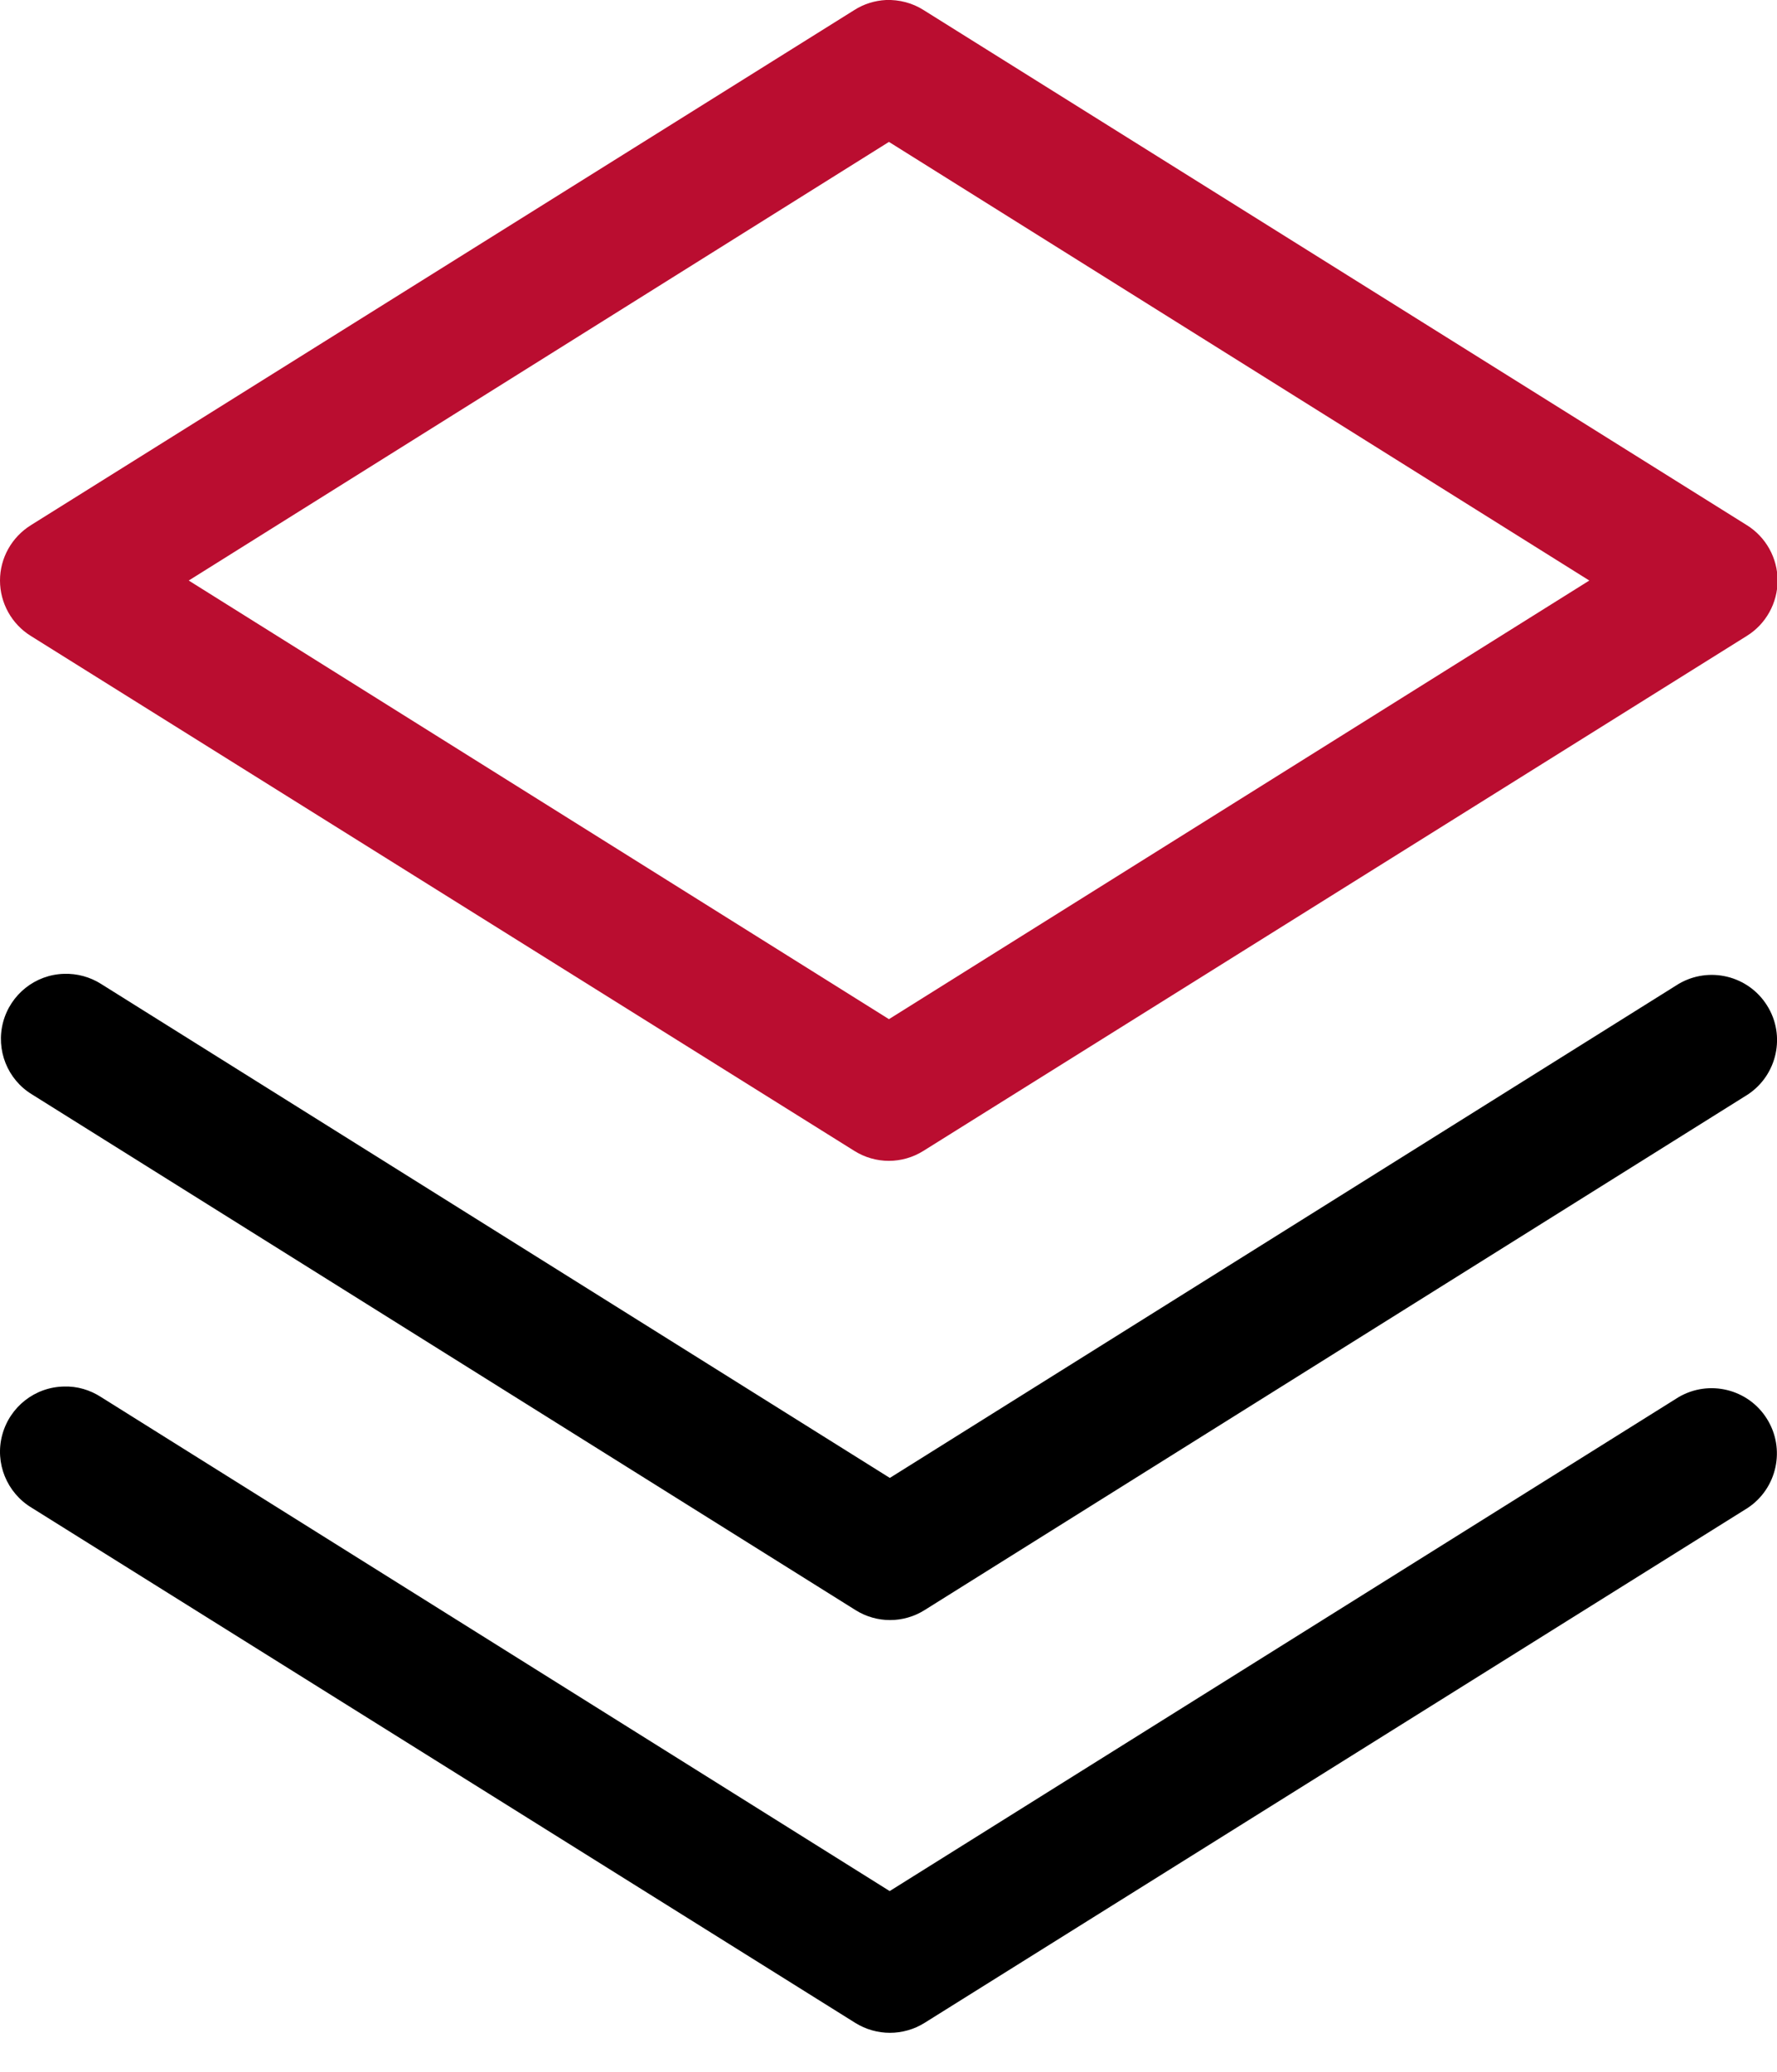
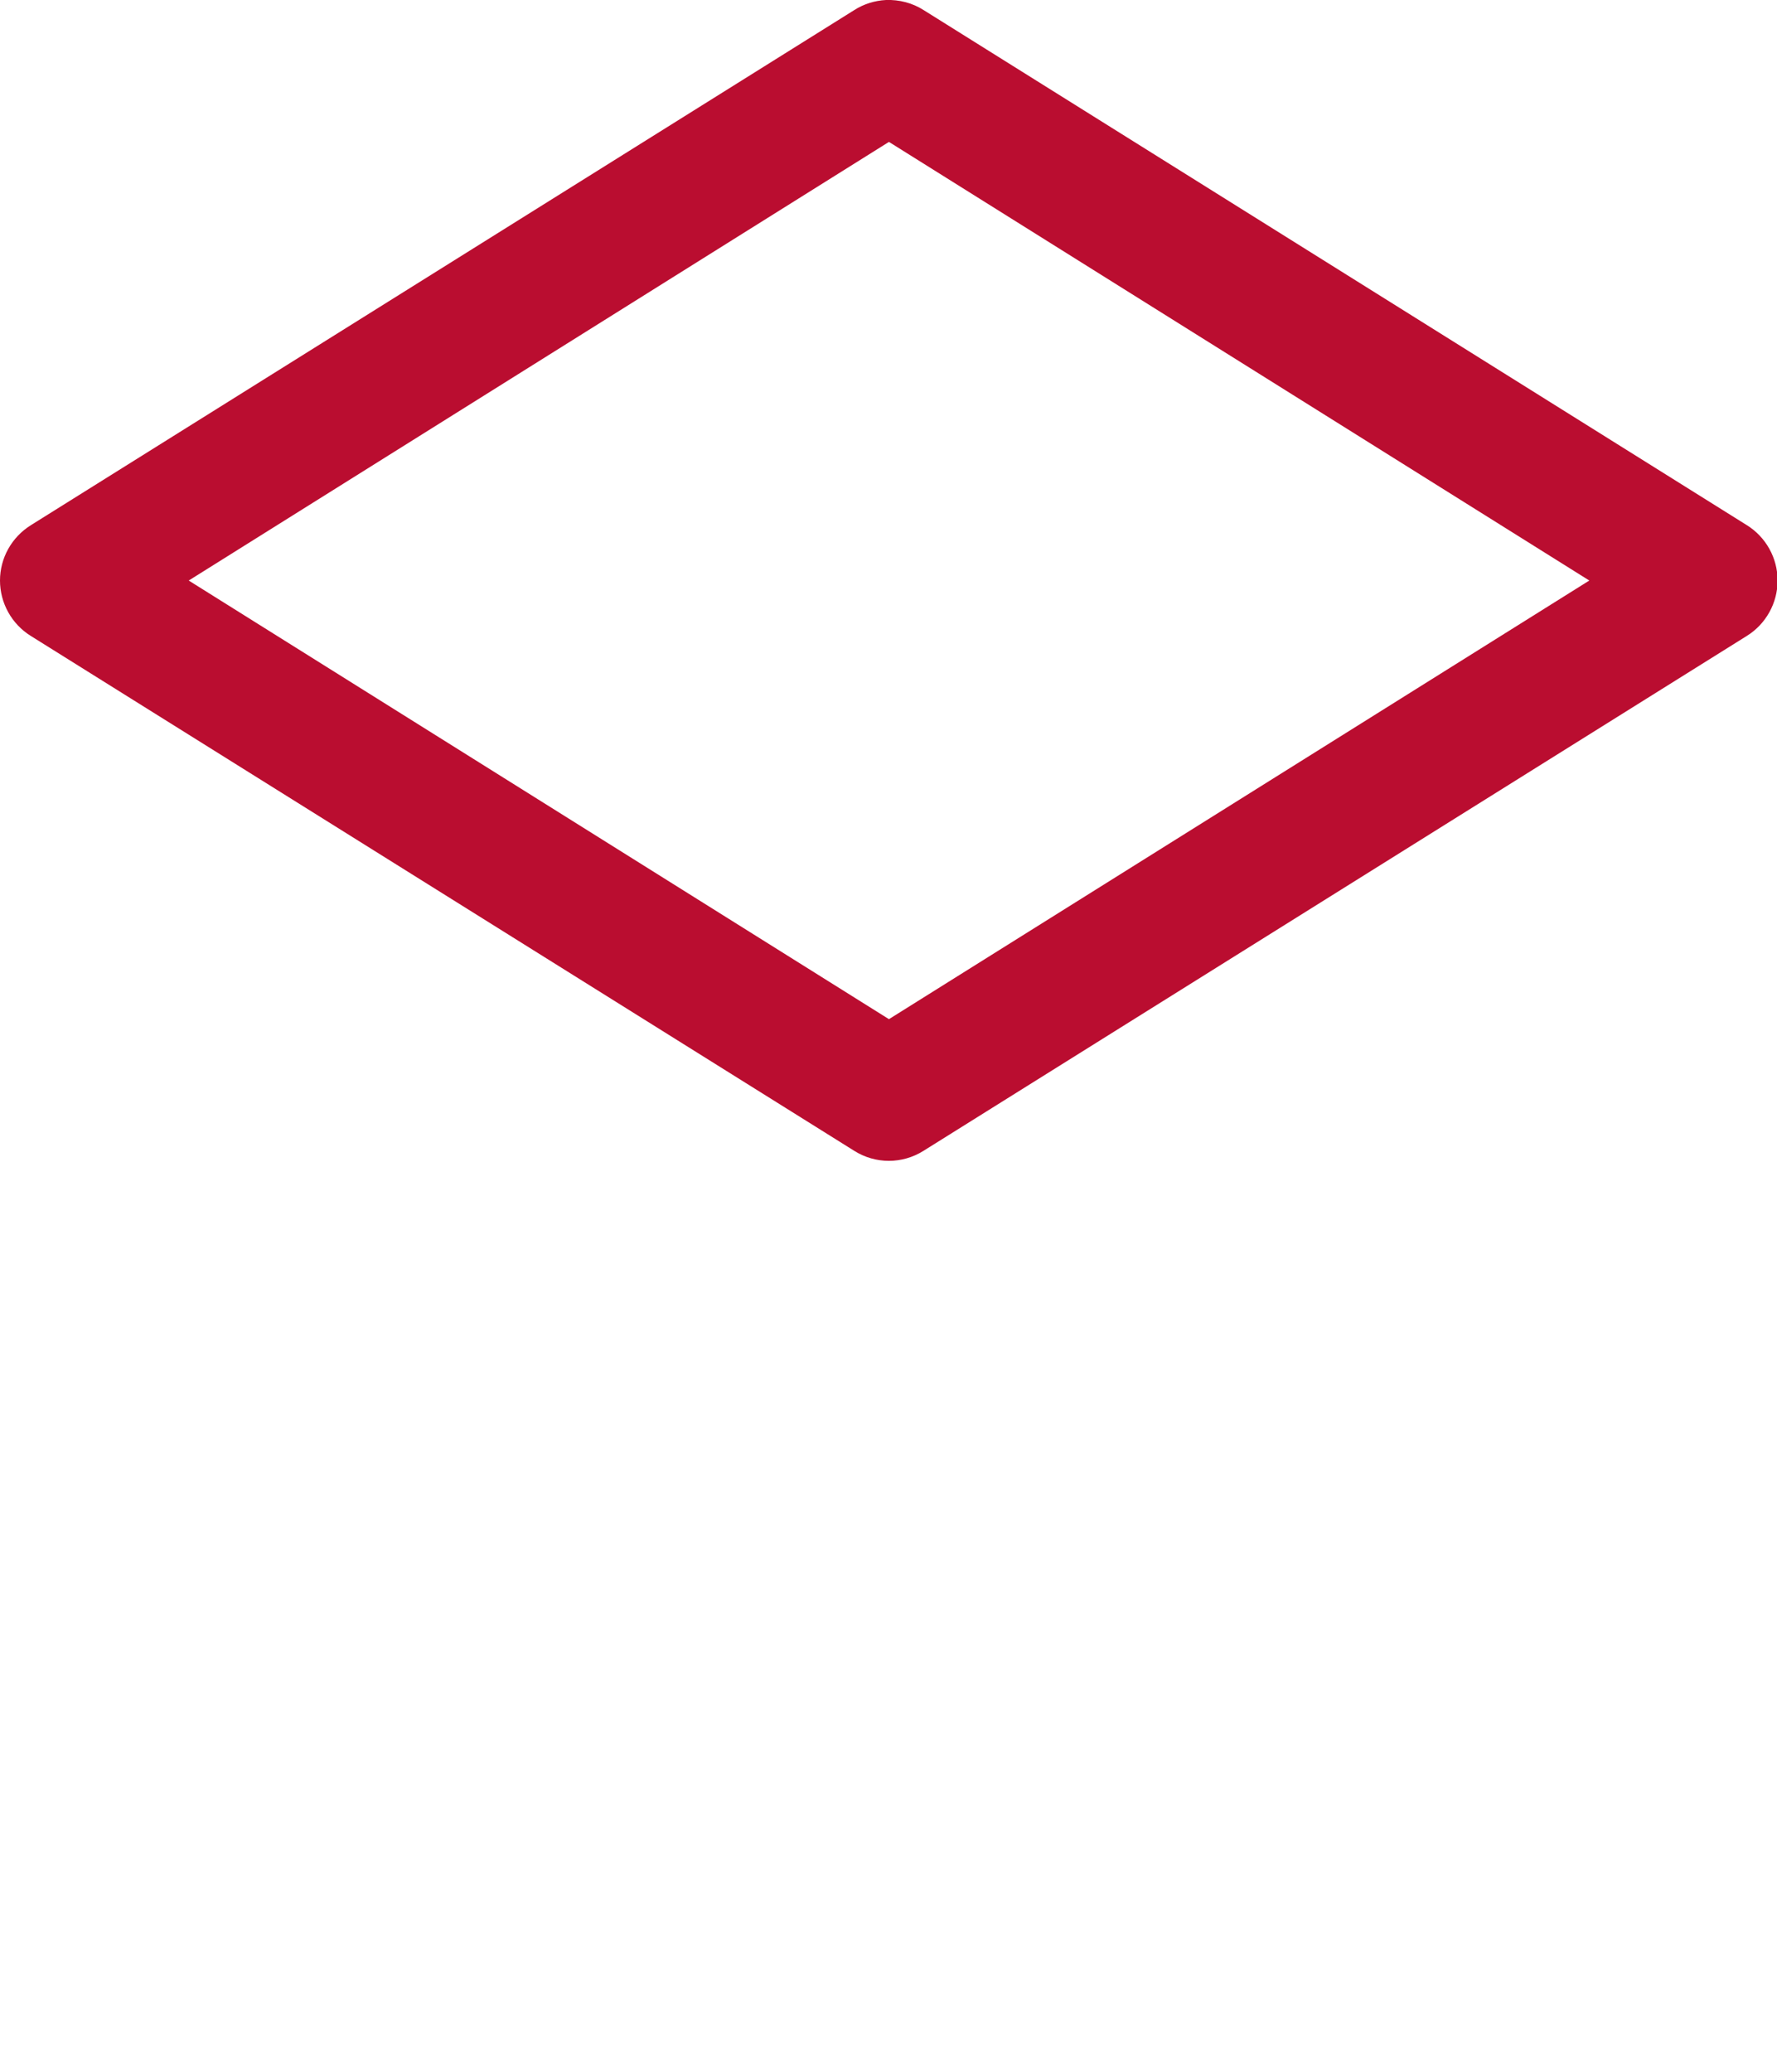
<svg xmlns="http://www.w3.org/2000/svg" viewBox="0 0 119.96 139.89">
  <defs>
    <style>.d{fill:#ba0d30;}</style>
  </defs>
  <g id="a">
    <g>
-       <path d="M4.33,65.74c-1.95,.05-3.62,1.39-4.12,3.26-.5,1.88,.29,3.87,1.95,4.88l55.59,34.81c1.43,.9,3.24,.9,4.67,0l55.58-34.81c1.98-1.32,2.56-3.99,1.29-6-1.26-2.02-3.91-2.67-5.97-1.46l-53.25,33.35L6.82,66.42c-.74-.47-1.62-.71-2.5-.68h0Zm0,27.86c-1.97,.03-3.67,1.37-4.18,3.27-.51,1.9,.31,3.91,2,4.92l55.59,34.77c1.43,.89,3.24,.89,4.67,0l55.58-34.77c1.98-1.32,2.56-3.99,1.29-6.01-1.26-2.02-3.91-2.67-5.97-1.46l-53.25,33.34L6.82,94.31c-.74-.48-1.61-.74-2.5-.71h0Z" />
      <path class="d" d="M59.81,0c-.76,.04-1.5,.27-2.14,.68L2.09,35.45C.79,36.26,0,37.67,0,39.19s.79,2.94,2.08,3.74l55.59,34.76c1.43,.9,3.24,.9,4.67,0l55.58-34.76h0c1.29-.8,2.08-2.22,2.08-3.74s-.79-2.94-2.08-3.74L62.35,.68c-.75-.48-1.64-.71-2.53-.68h0Zm.2,9.58l47.28,29.61-47.28,29.61L12.74,39.19,60.01,9.58Z" />
    </g>
  </g>
  <g id="b" />
  <g id="c" />
</svg>